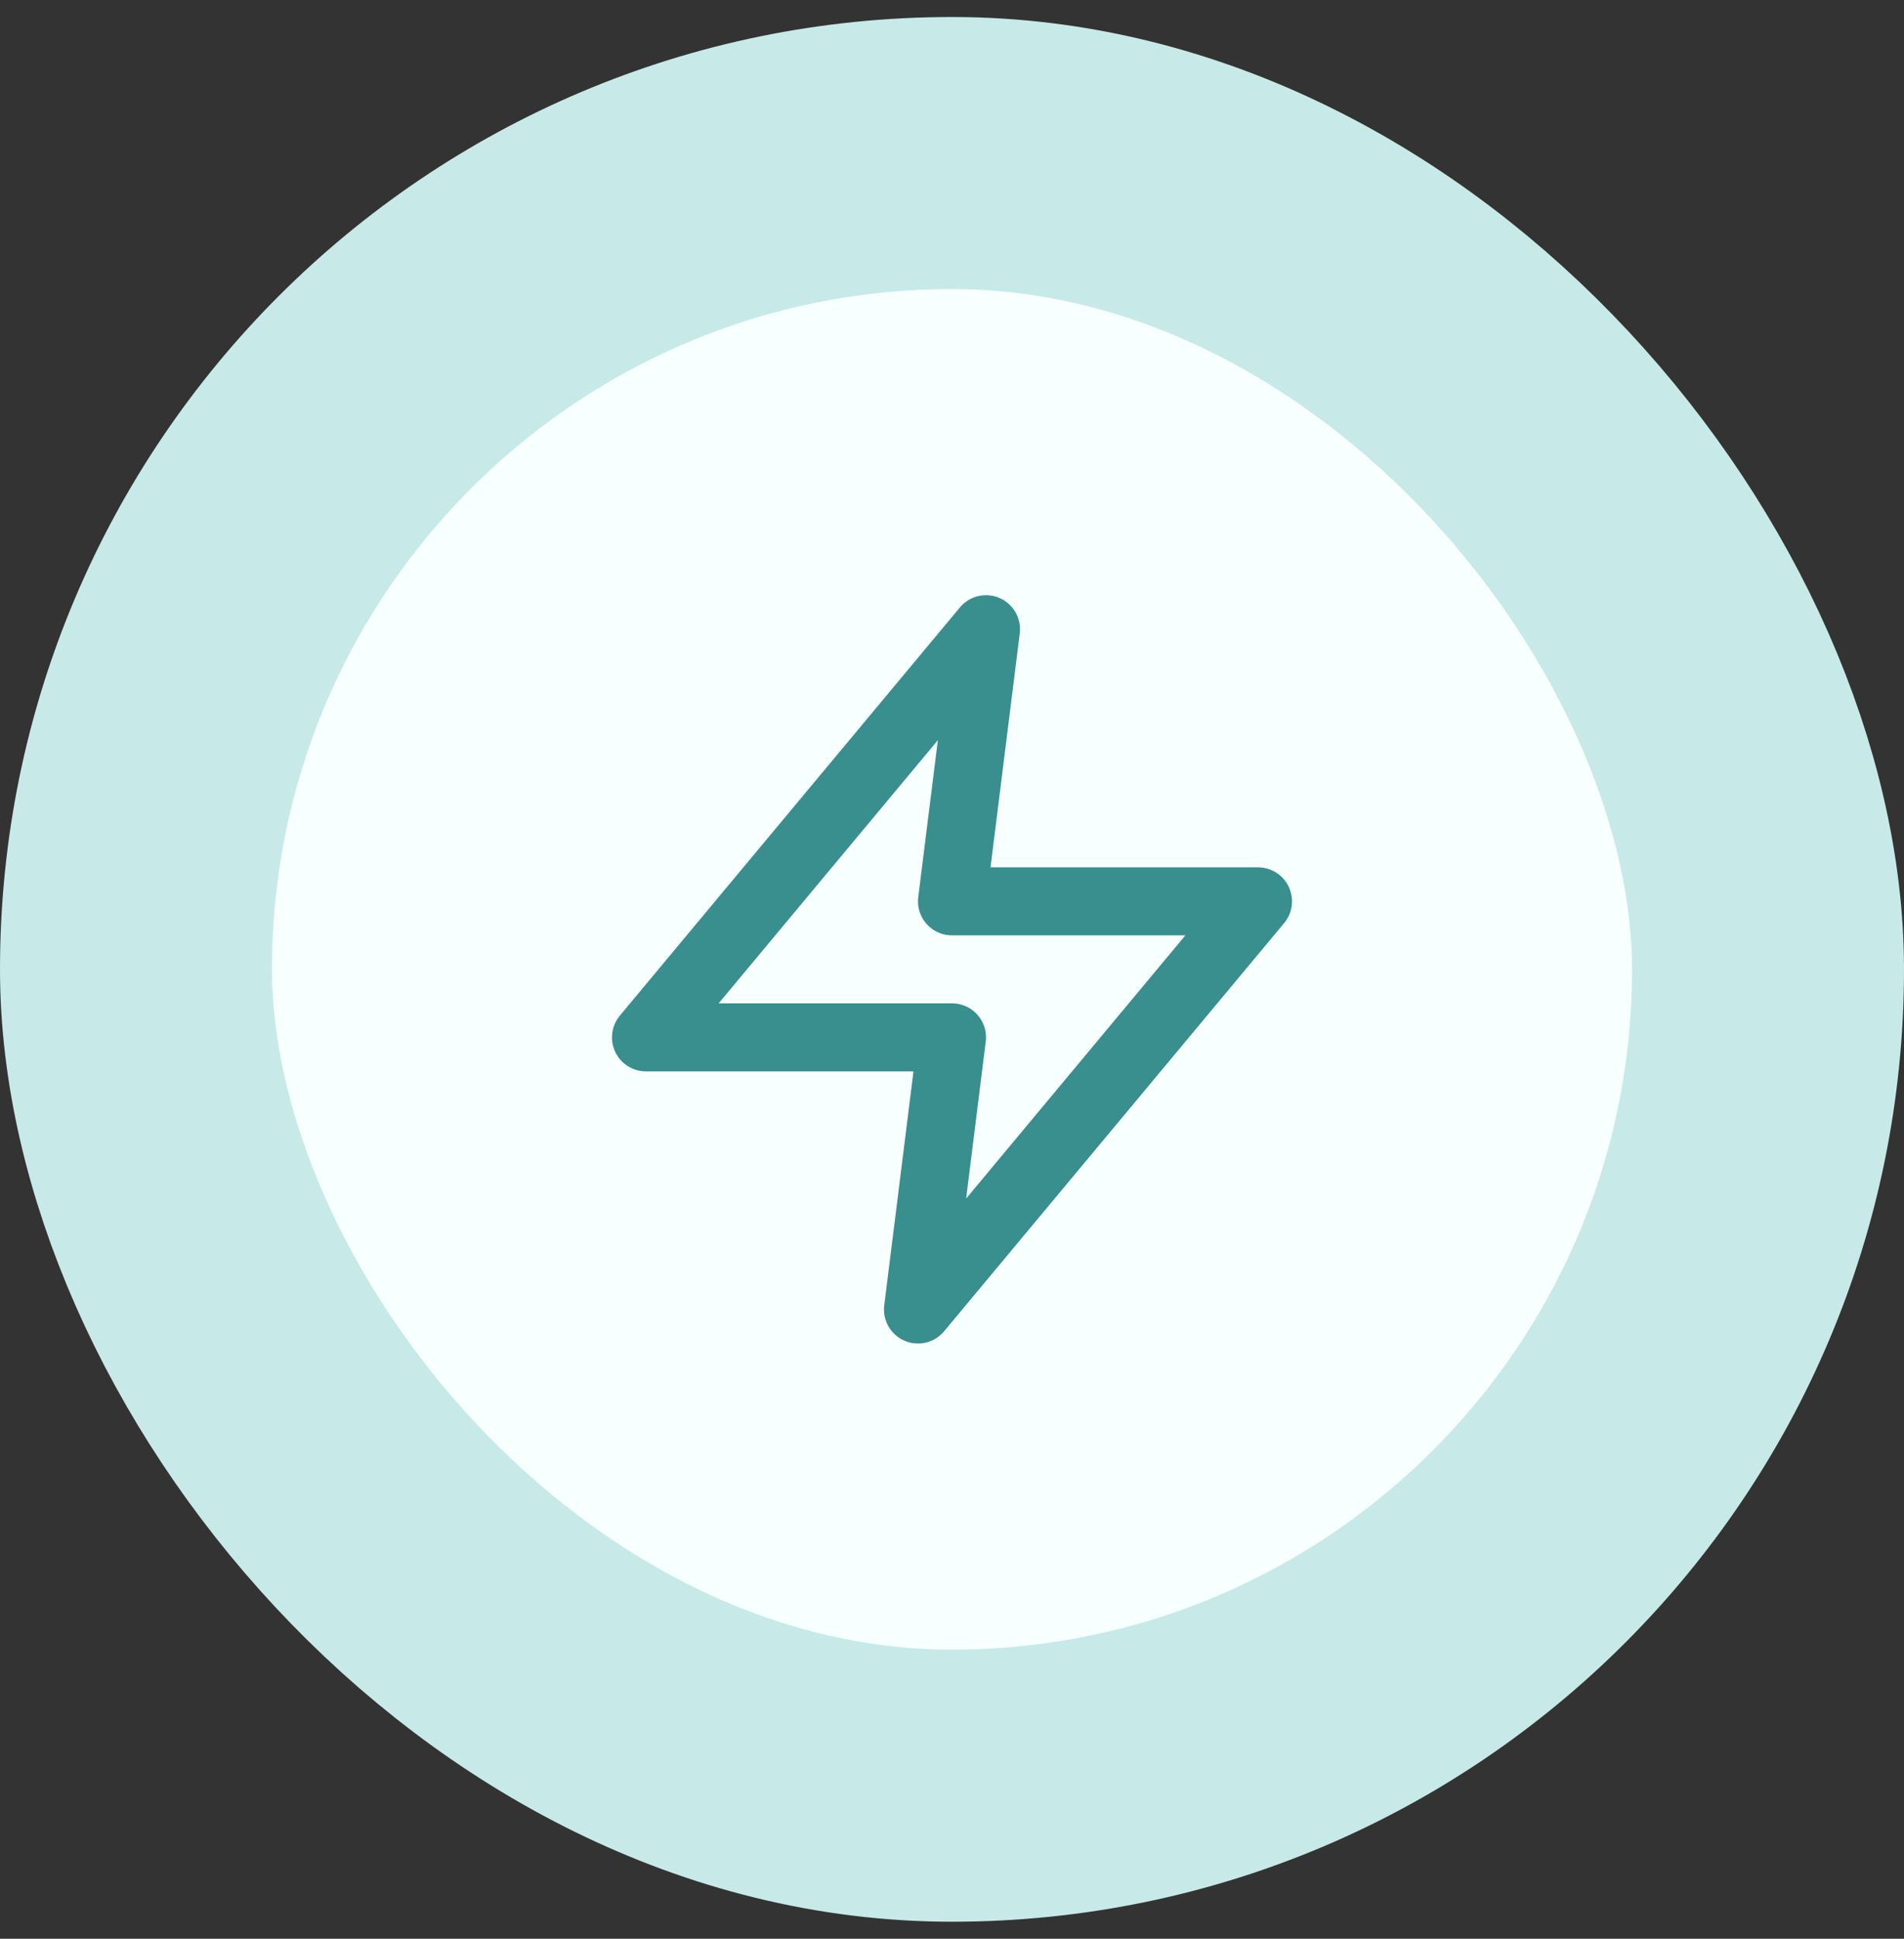
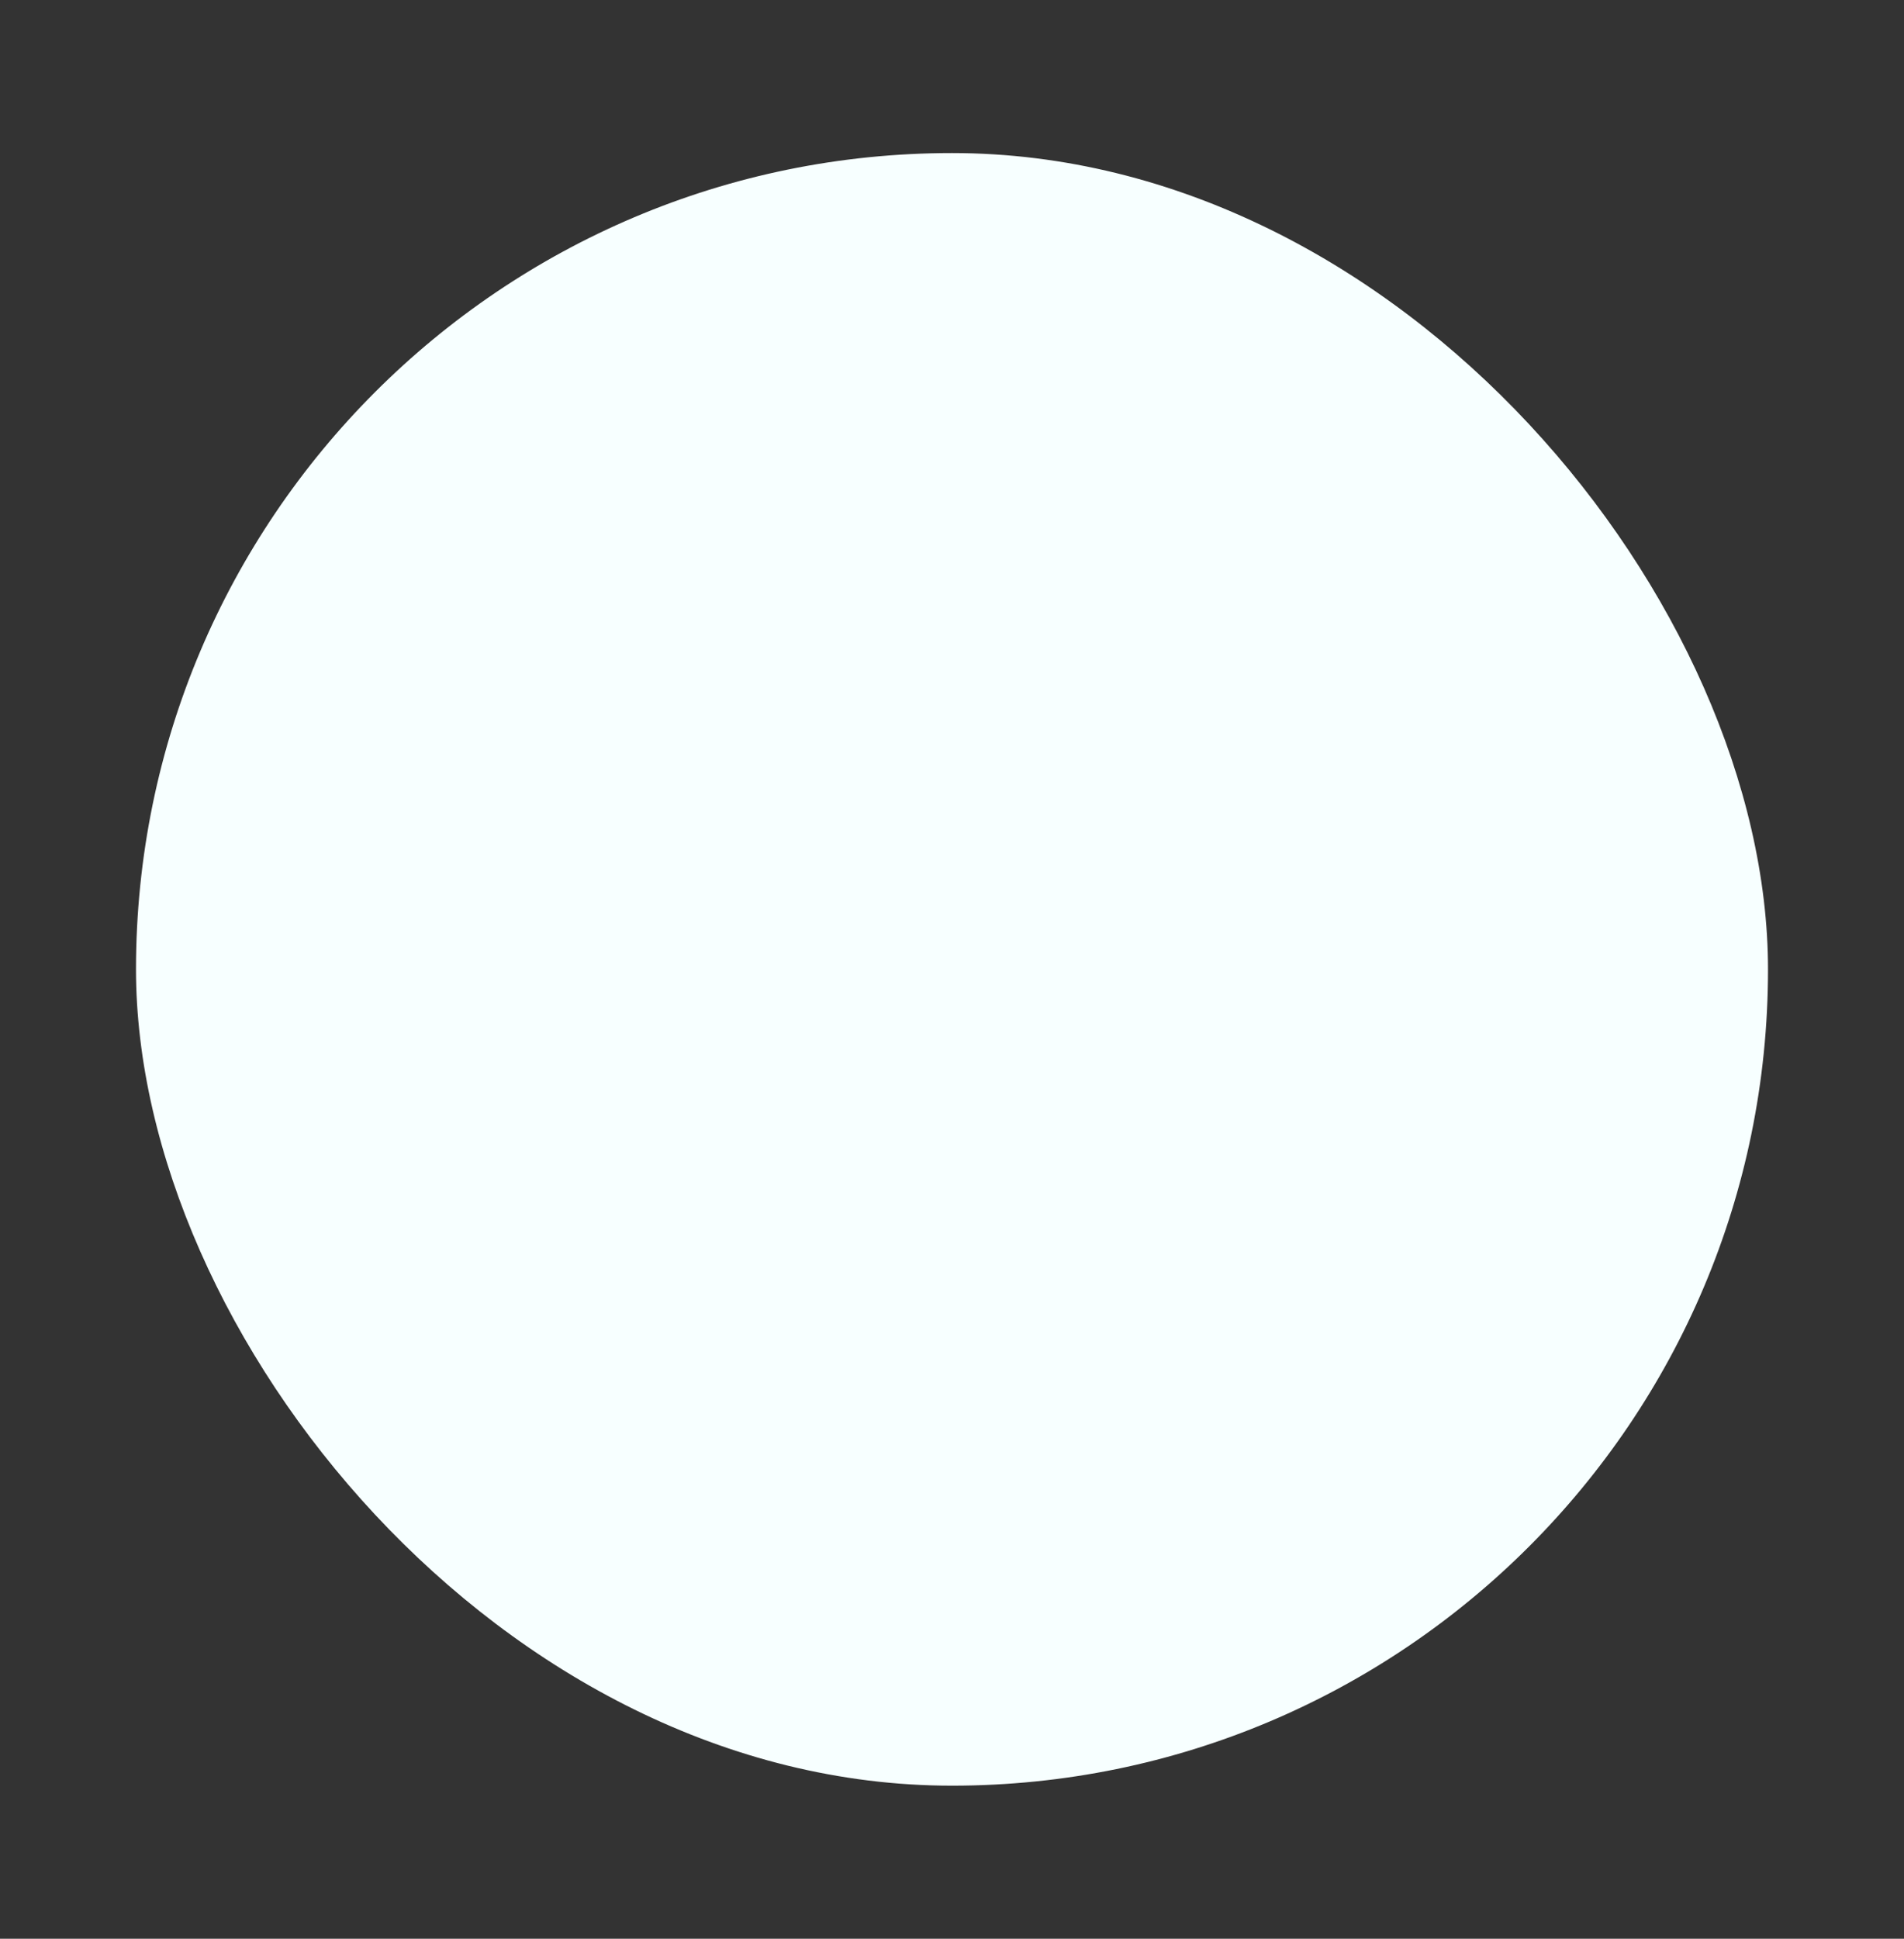
<svg xmlns="http://www.w3.org/2000/svg" width="56" height="57" viewBox="0 0 56 57" fill="none">
  <rect x="0" y="0" width="56" height="57" fill="#333333" stroke="none" />
  <rect x="4" y="4.5" width="48" height="48" rx="24" fill="#F7FFFF" />
-   <path d="m29 18.5-10 12h9l-1 8 10-12h-9l1-8z" stroke="#398E8E" stroke-width="2" stroke-linecap="round" stroke-linejoin="round" />
-   <rect x="4" y="4.5" width="48" height="48" rx="24" stroke="#C7EAE8" stroke-width="8" />
</svg>